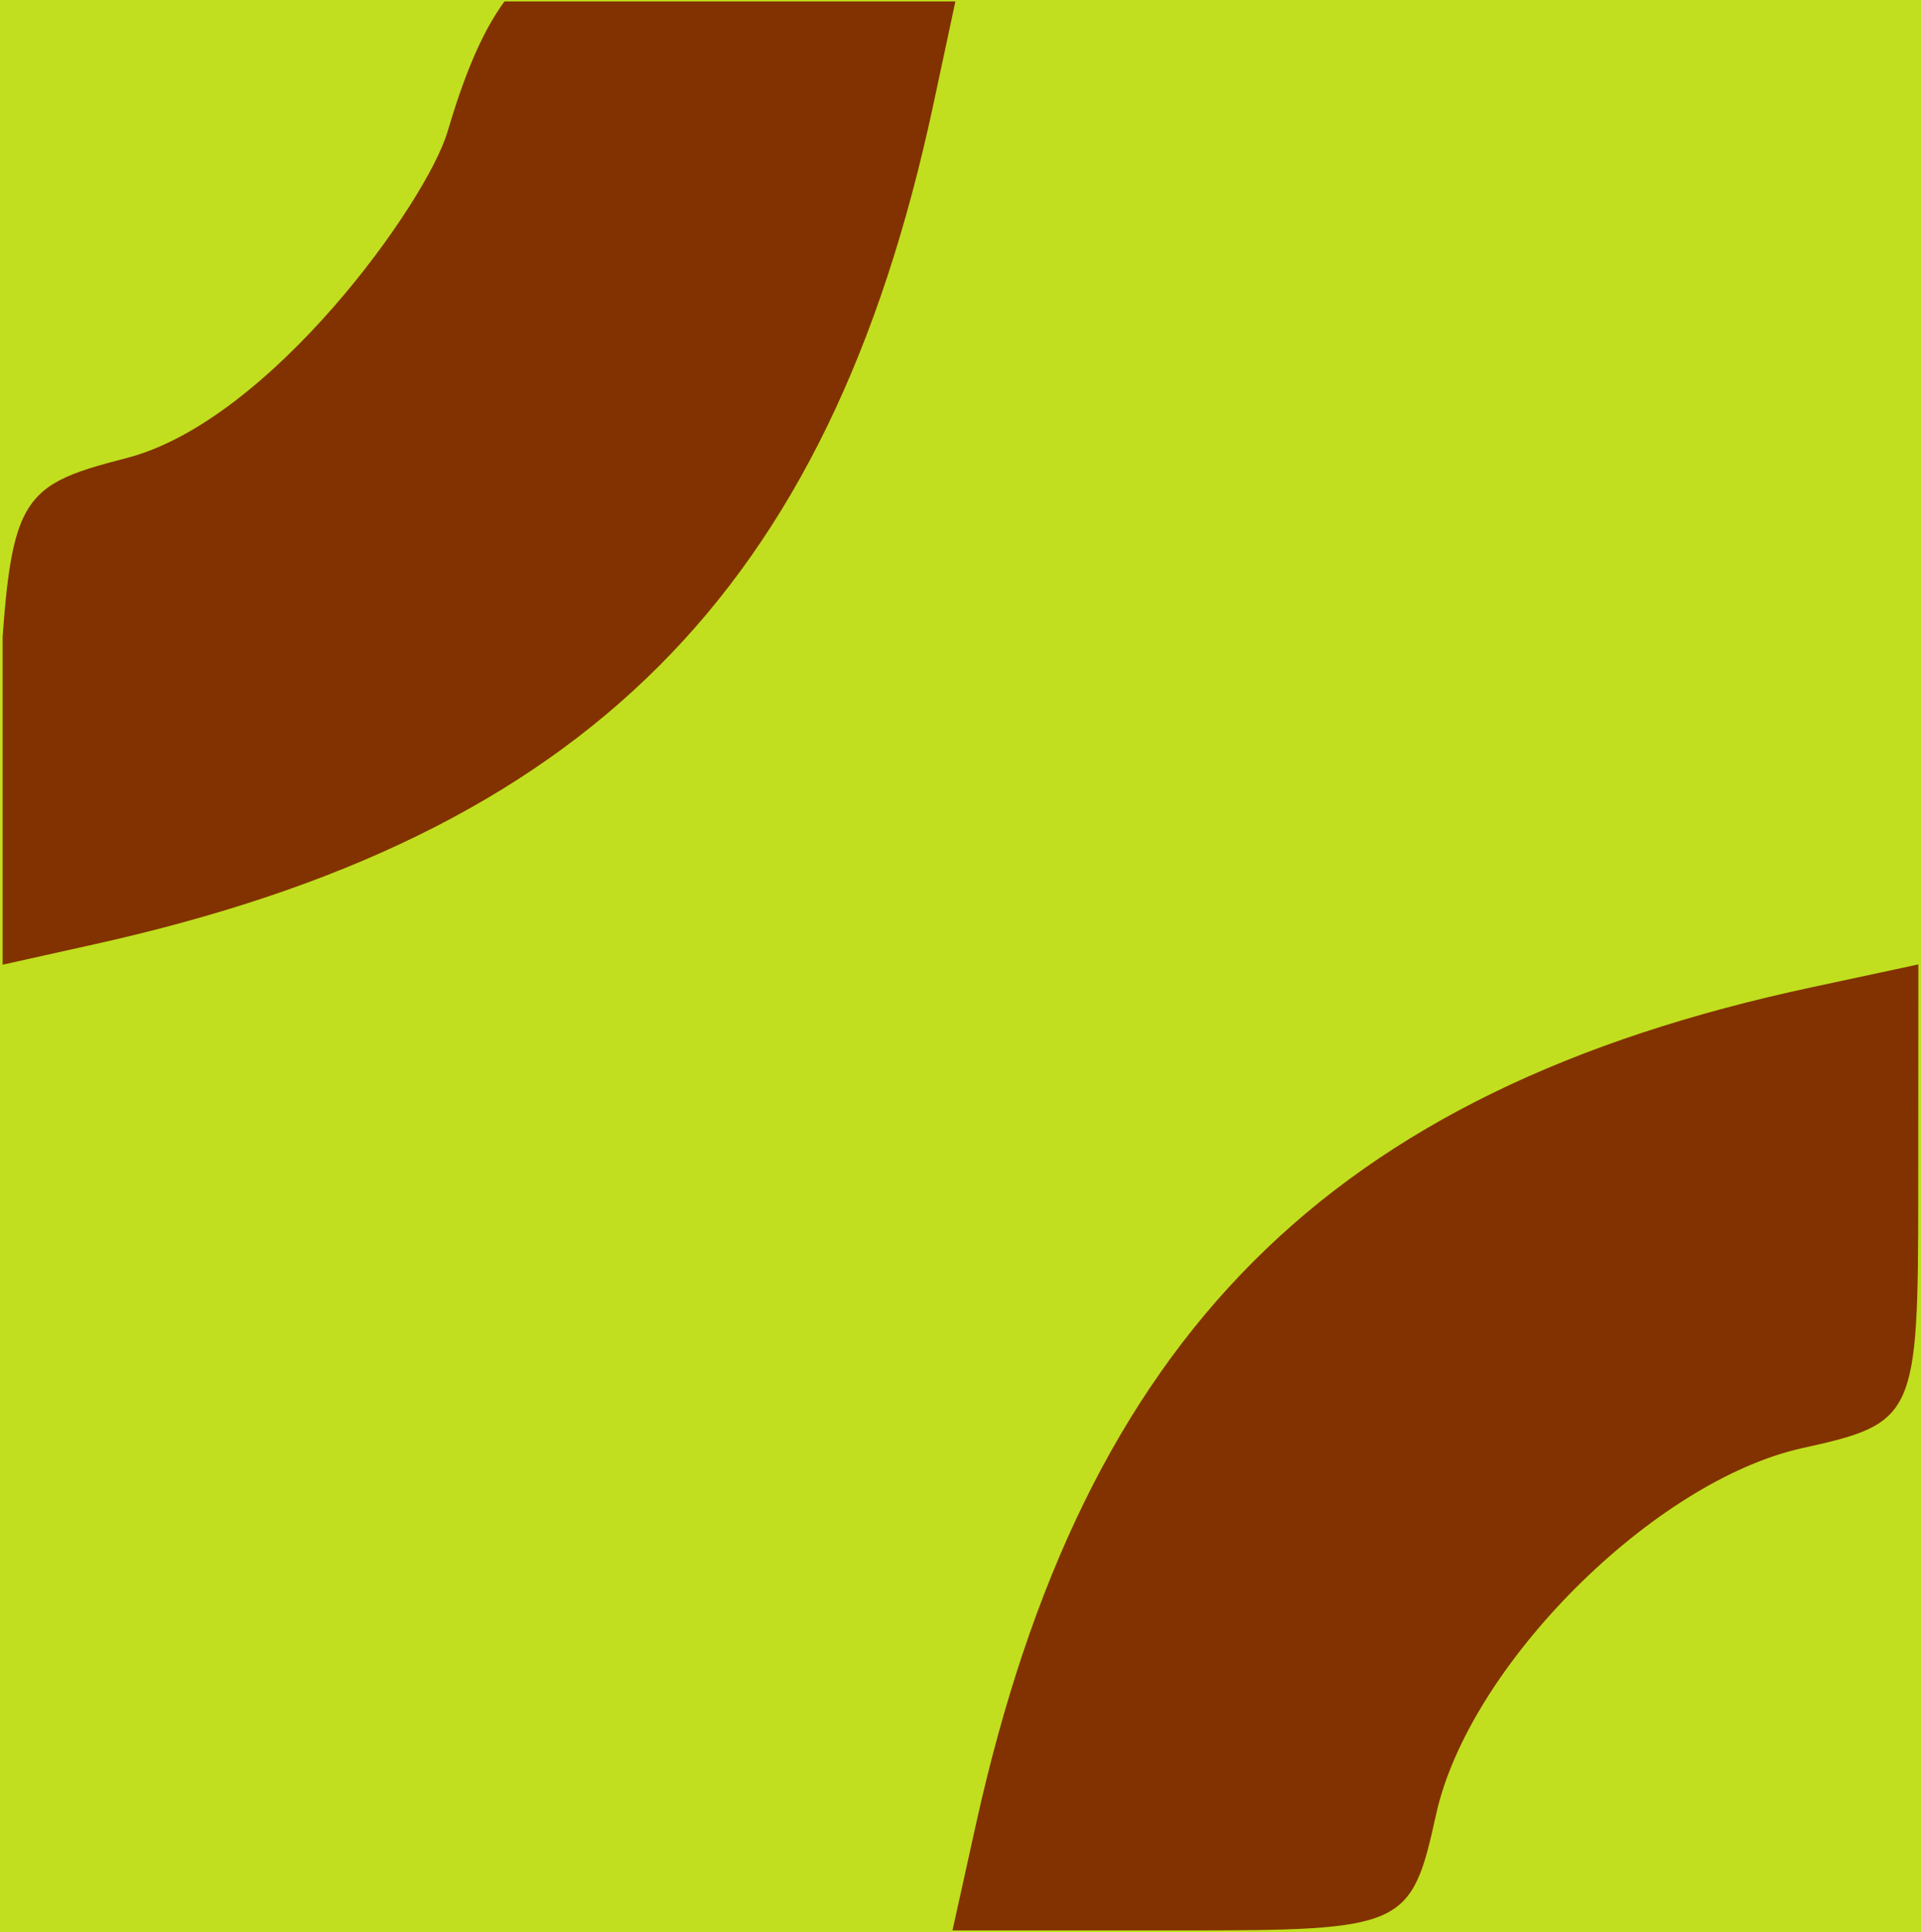
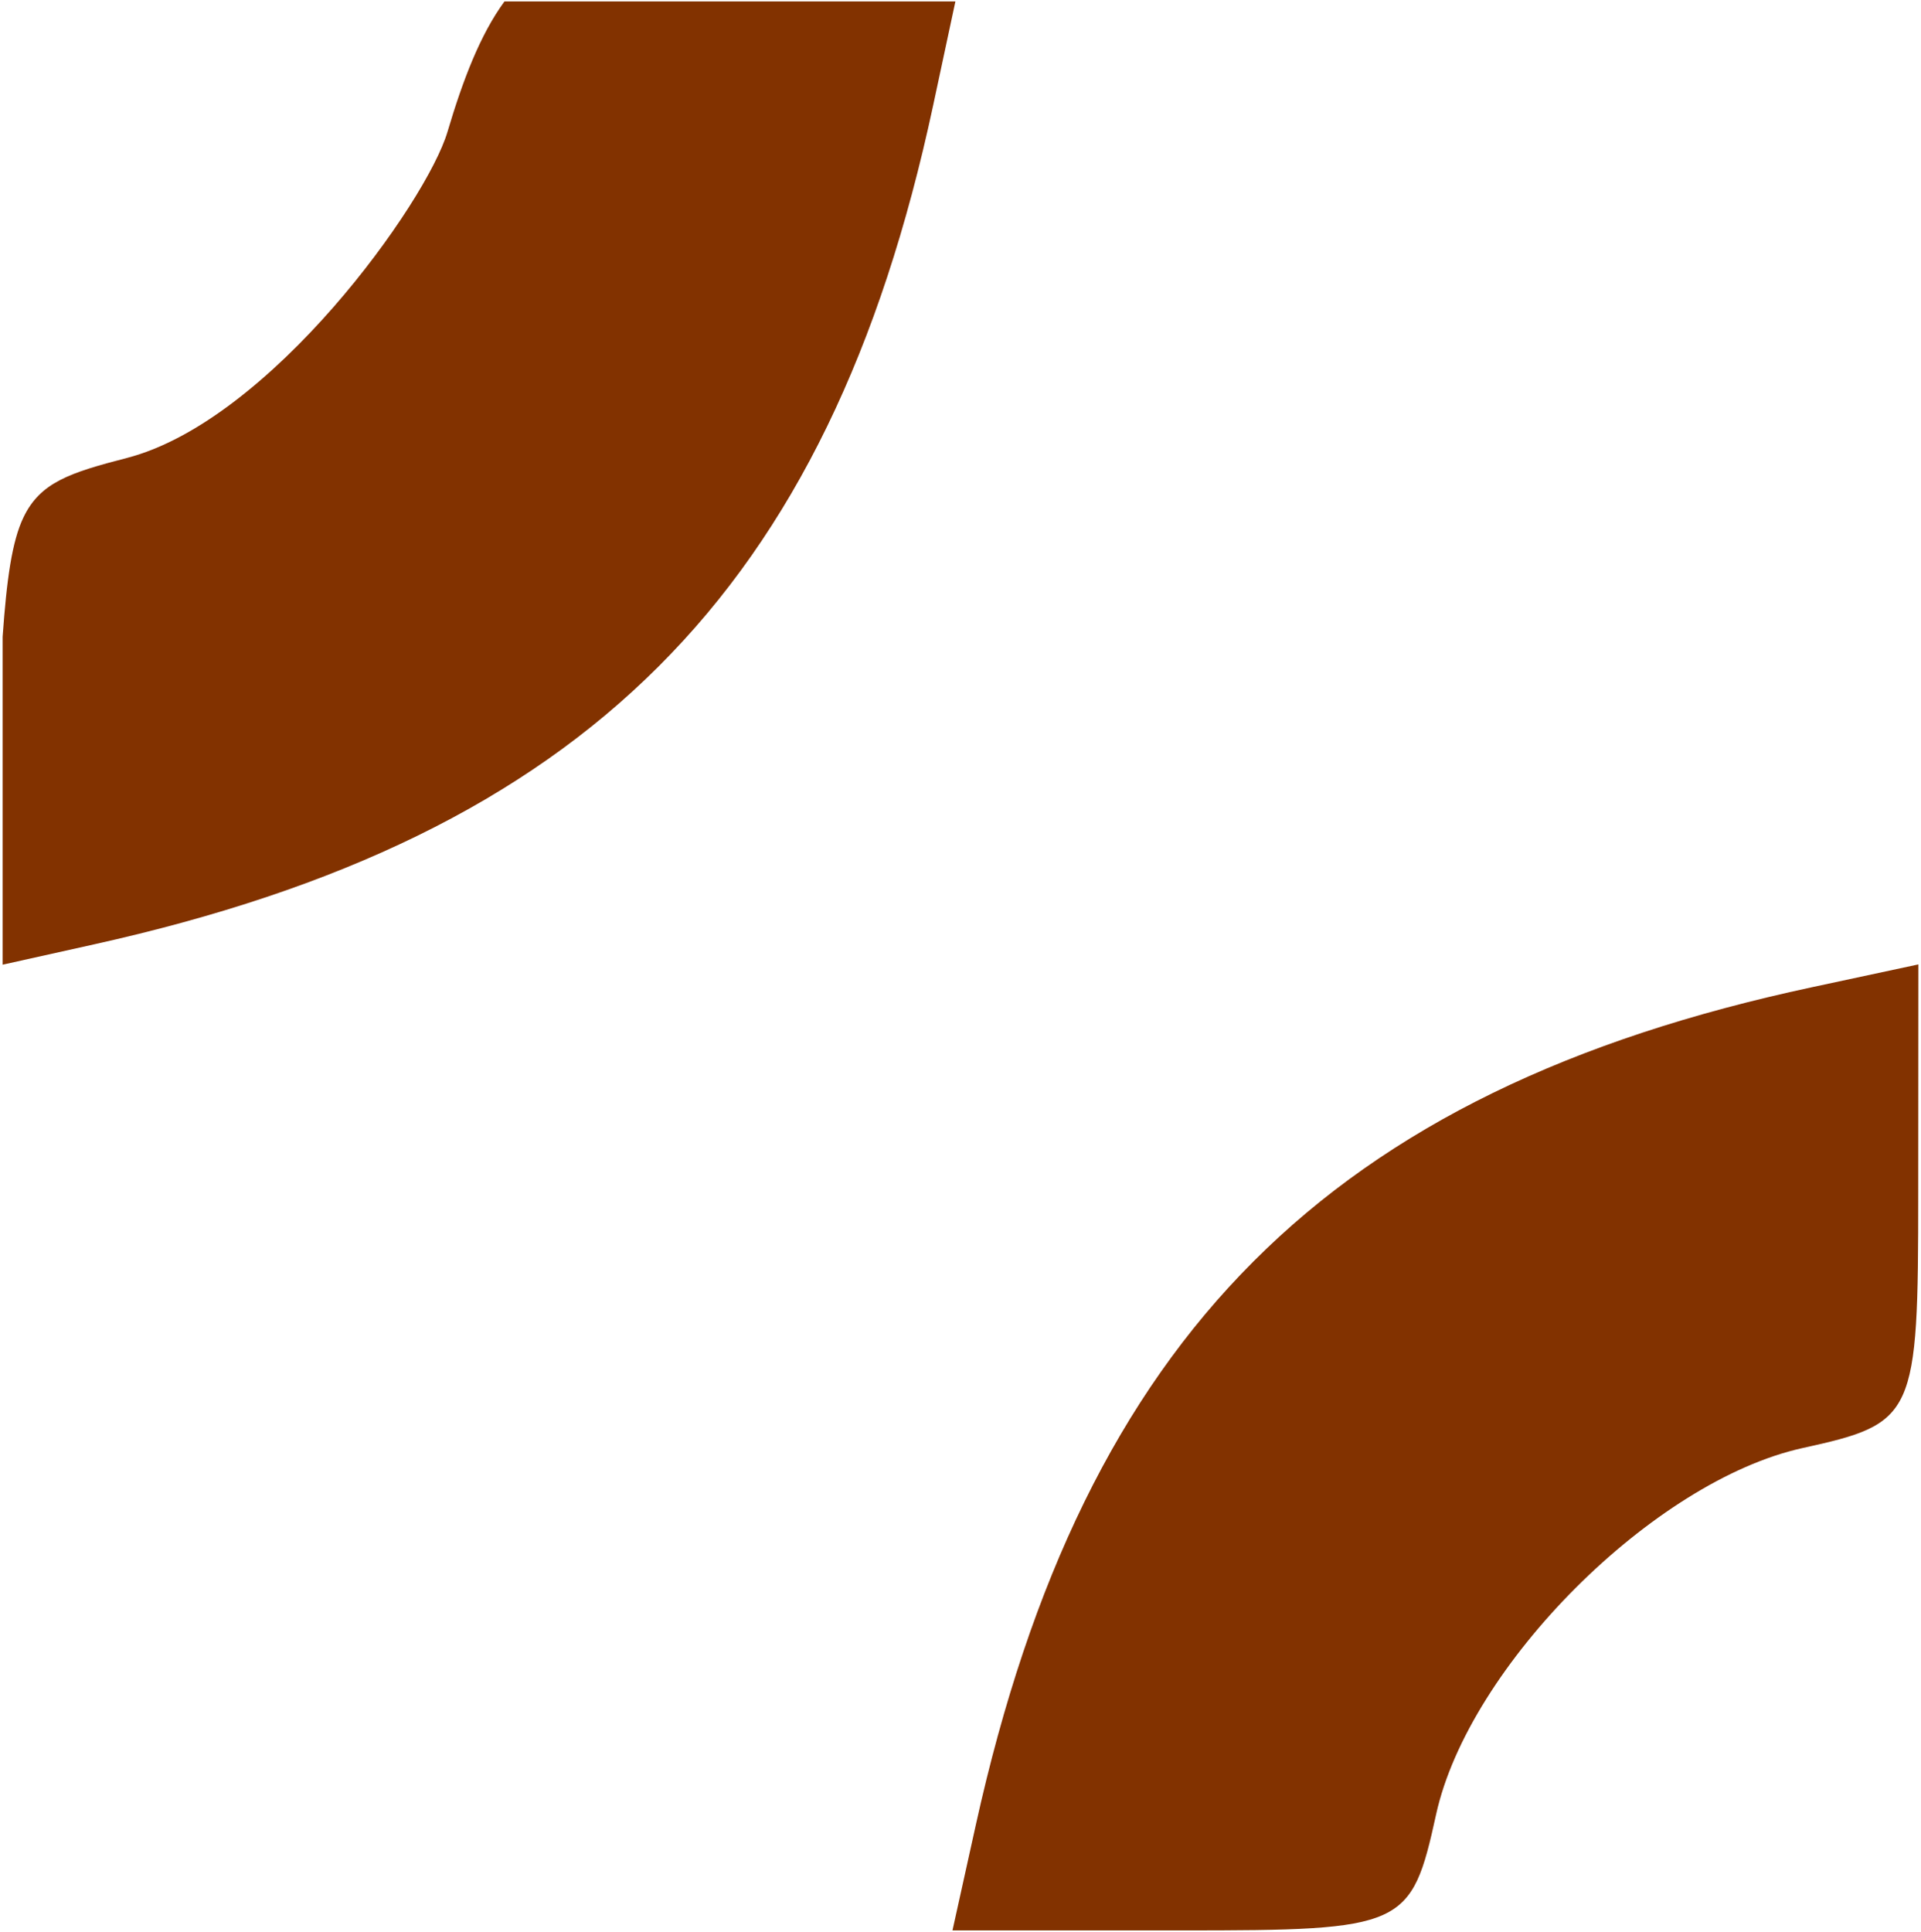
<svg xmlns="http://www.w3.org/2000/svg" xmlns:ns1="http://sodipodi.sourceforge.net/DTD/sodipodi-0.dtd" xmlns:ns2="http://www.inkscape.org/namespaces/inkscape" ns1:docname="tilec.svg" ns2:version="1.0 (4035a4fb49, 2020-05-01)" id="svg1955" version="1.1" viewBox="0 0 13.176 13.25" height="13.25mm" width="13.176mm">
  <defs id="defs1949" />
  <ns1:namedview ns2:window-maximized="1" ns2:window-y="-9" ns2:window-x="-9" ns2:window-height="1001" ns2:window-width="1920" fit-margin-bottom="0" fit-margin-right="0" fit-margin-left="0" fit-margin-top="0" showgrid="false" ns2:document-rotation="0" ns2:current-layer="layer1" ns2:document-units="mm" ns2:cy="-8.8049451" ns2:cx="67.419167" ns2:zoom="3.959798" ns2:pageshadow="2" ns2:pageopacity="0.0" borderopacity="1.0" bordercolor="#666666" pagecolor="#ffffff" id="base" />
  <g transform="translate(-89.941,-83.846)" id="layer1" ns2:groupmode="layer" ns2:label="Ebene 1">
-     <rect style="opacity:0.998;fill:#c1df1f;fill-opacity:1;stroke:none;stroke-width:1.747;stroke-opacity:0.95" id="rect2534-11" width="13.176" height="13.25" x="89.941" y="83.846" />
    <path id="rect2534-28" style="opacity:0.998;fill:#823200;fill-opacity:1;stroke:none;stroke-width:1.747;stroke-opacity:0.95" d="m 93.401,83.856 c -0.167,0.228 -0.286,0.541 -0.391,0.895 -0.143,0.482 -1.214,1.982 -2.2,2.236 -0.39,0.101 -0.593,0.167 -0.708,0.407 -0.079,0.165 -0.115,0.423 -0.143,0.819 v 2.249 l 0.625,-0.139 c 3.37,-0.748 5.042,-2.418 5.757,-5.752 l 0.153,-0.715 z m 9.698,6.604 -0.728,0.156 c -3.313,0.709 -4.994,2.392 -5.736,5.741 l -0.161,0.728 h 1.571 c 1.531,0 1.576,-0.02 1.746,-0.795 0.224,-1.02 1.493,-2.288 2.513,-2.513 0.774,-0.17 0.794,-0.214 0.794,-1.746 z" />
  </g>
</svg>